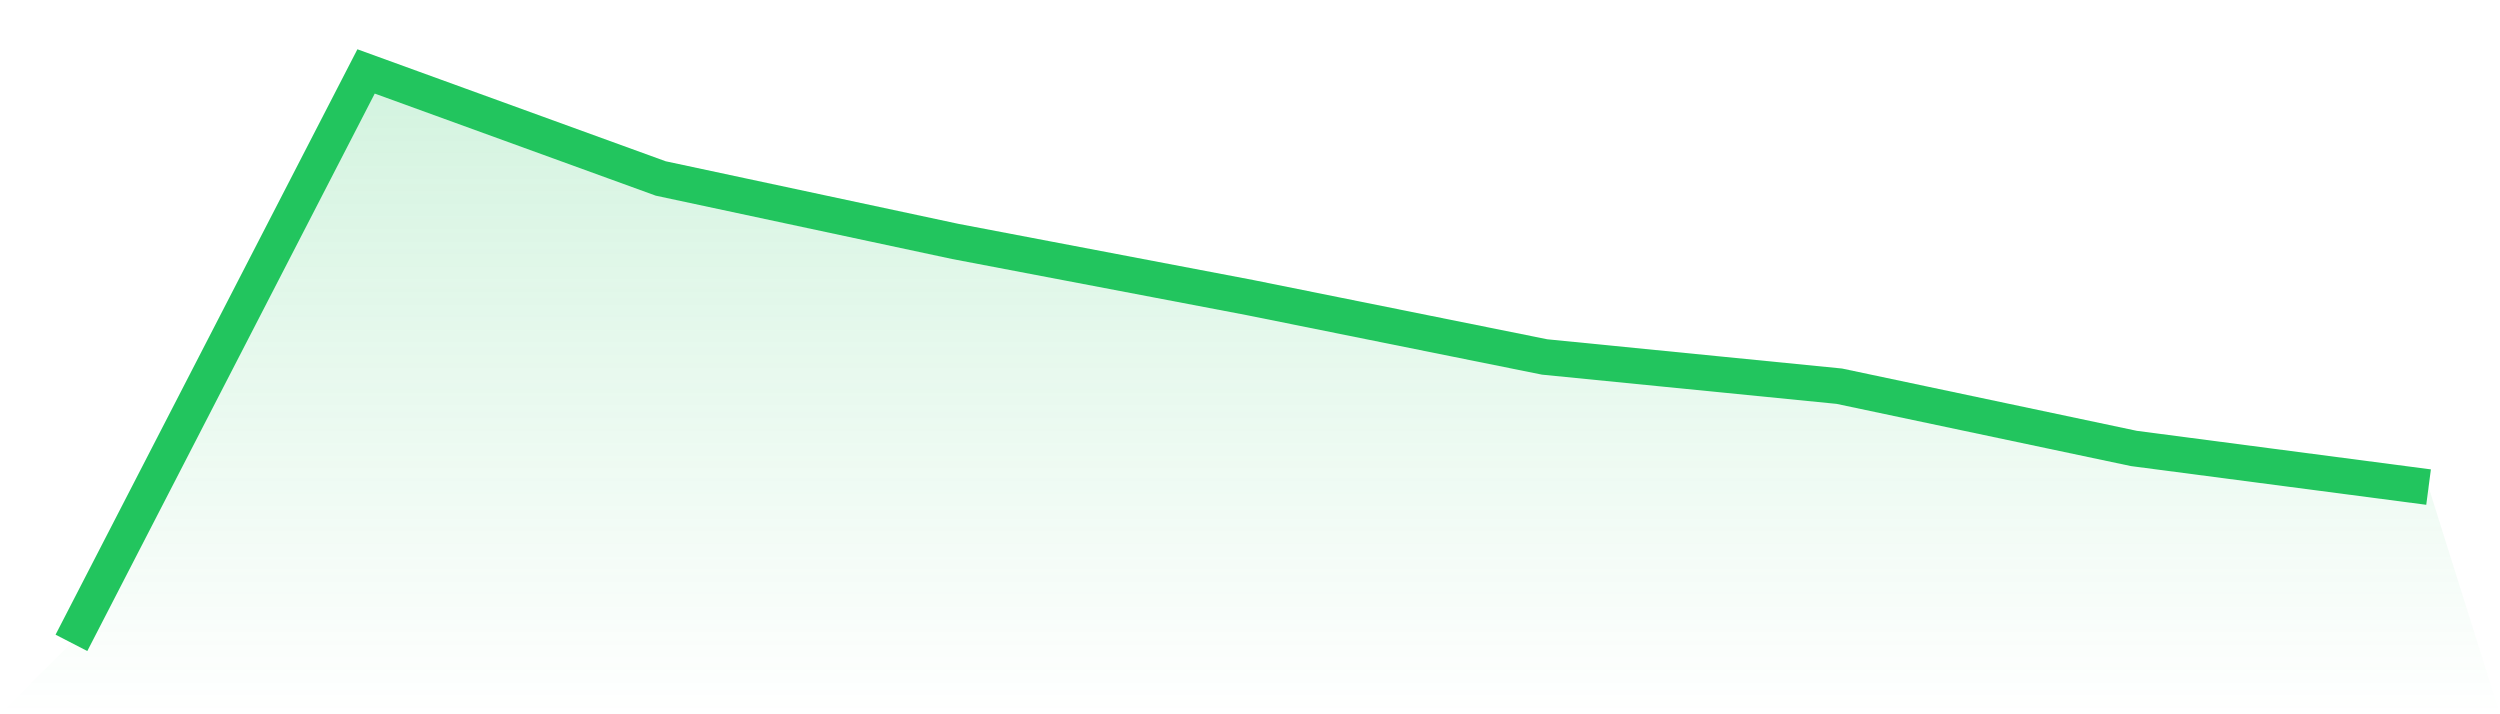
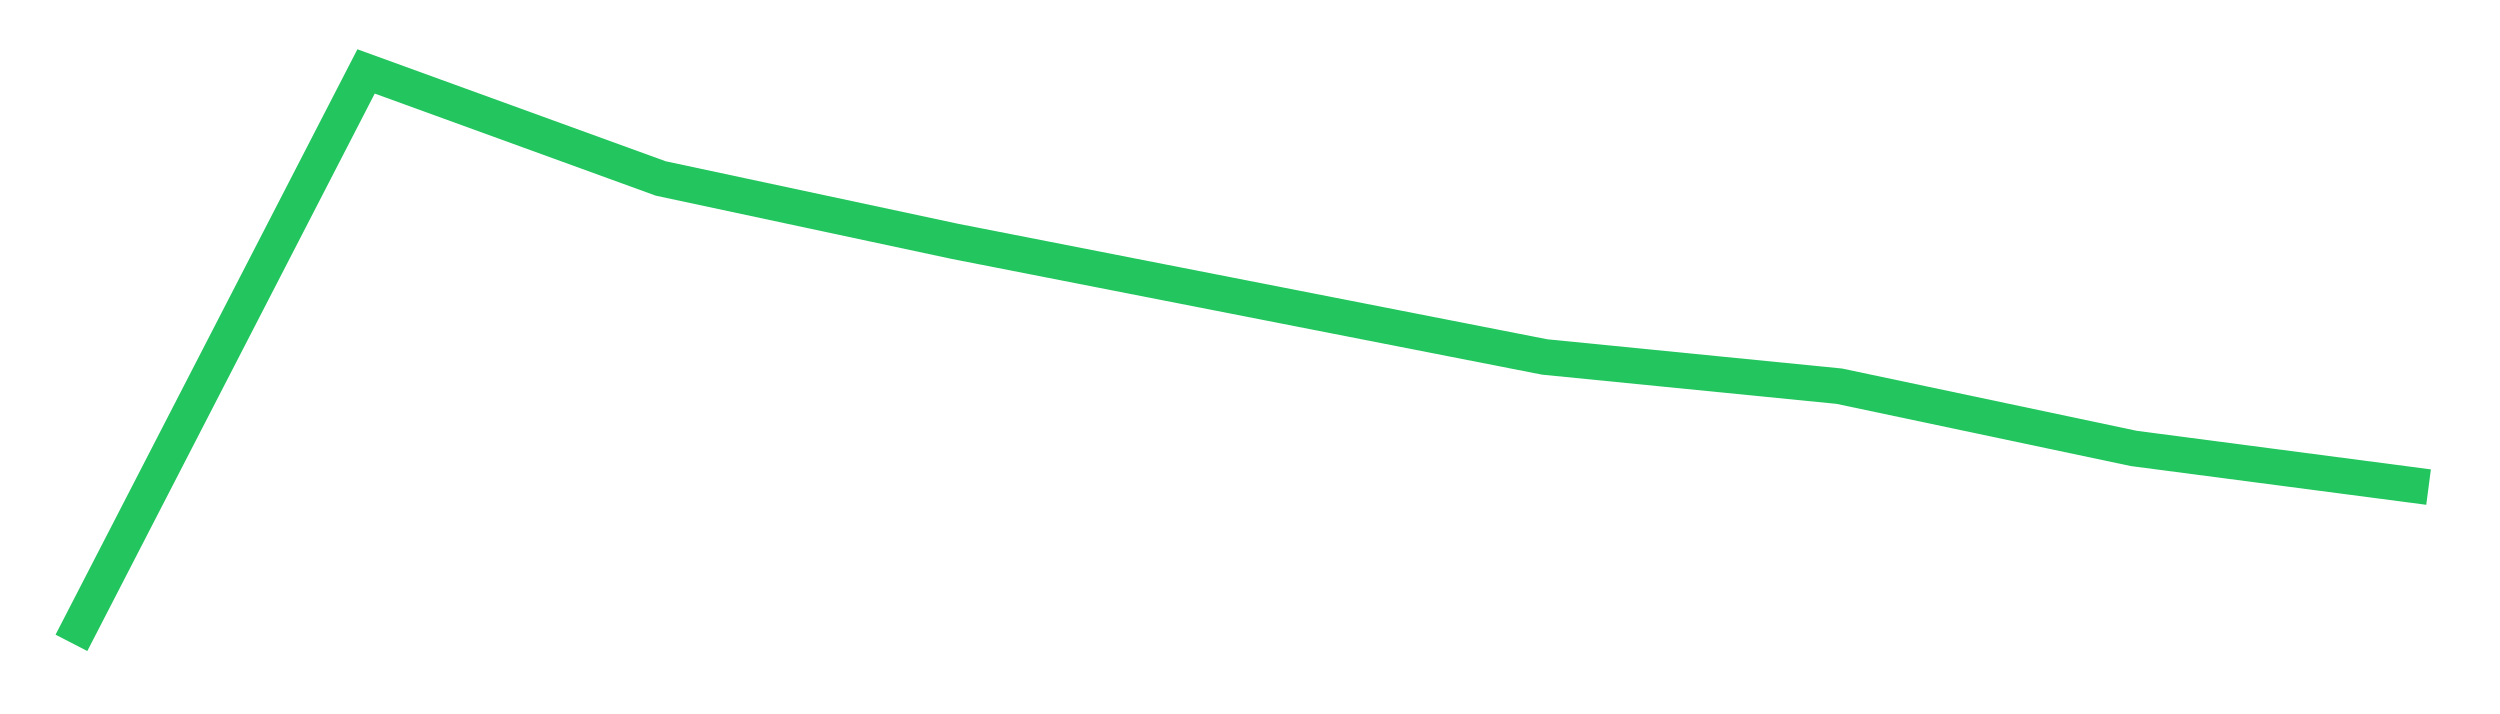
<svg xmlns="http://www.w3.org/2000/svg" viewBox="0 0 140 40">
  <defs>
    <linearGradient id="gradient" x1="0" x2="0" y1="0" y2="1">
      <stop offset="0%" stop-color="#22c55e" stop-opacity="0.2" />
      <stop offset="100%" stop-color="#22c55e" stop-opacity="0" />
    </linearGradient>
  </defs>
-   <path d="M4,36 L4,36 L20.5,4 L37,9.994 L53.5,13.521 L70,16.665 L86.5,19.99 L103,21.627 L119.5,25.114 L136,27.277 L140,40 L0,40 z" fill="url(#gradient)" />
-   <path d="M4,36 L4,36 L20.5,4 L37,9.994 L53.5,13.521 L70,16.665 L86.5,19.99 L103,21.627 L119.5,25.114 L136,27.277" fill="none" stroke="#22c55e" stroke-width="2" />
+   <path d="M4,36 L4,36 L20.5,4 L37,9.994 L53.5,13.521 L86.5,19.99 L103,21.627 L119.5,25.114 L136,27.277" fill="none" stroke="#22c55e" stroke-width="2" />
</svg>